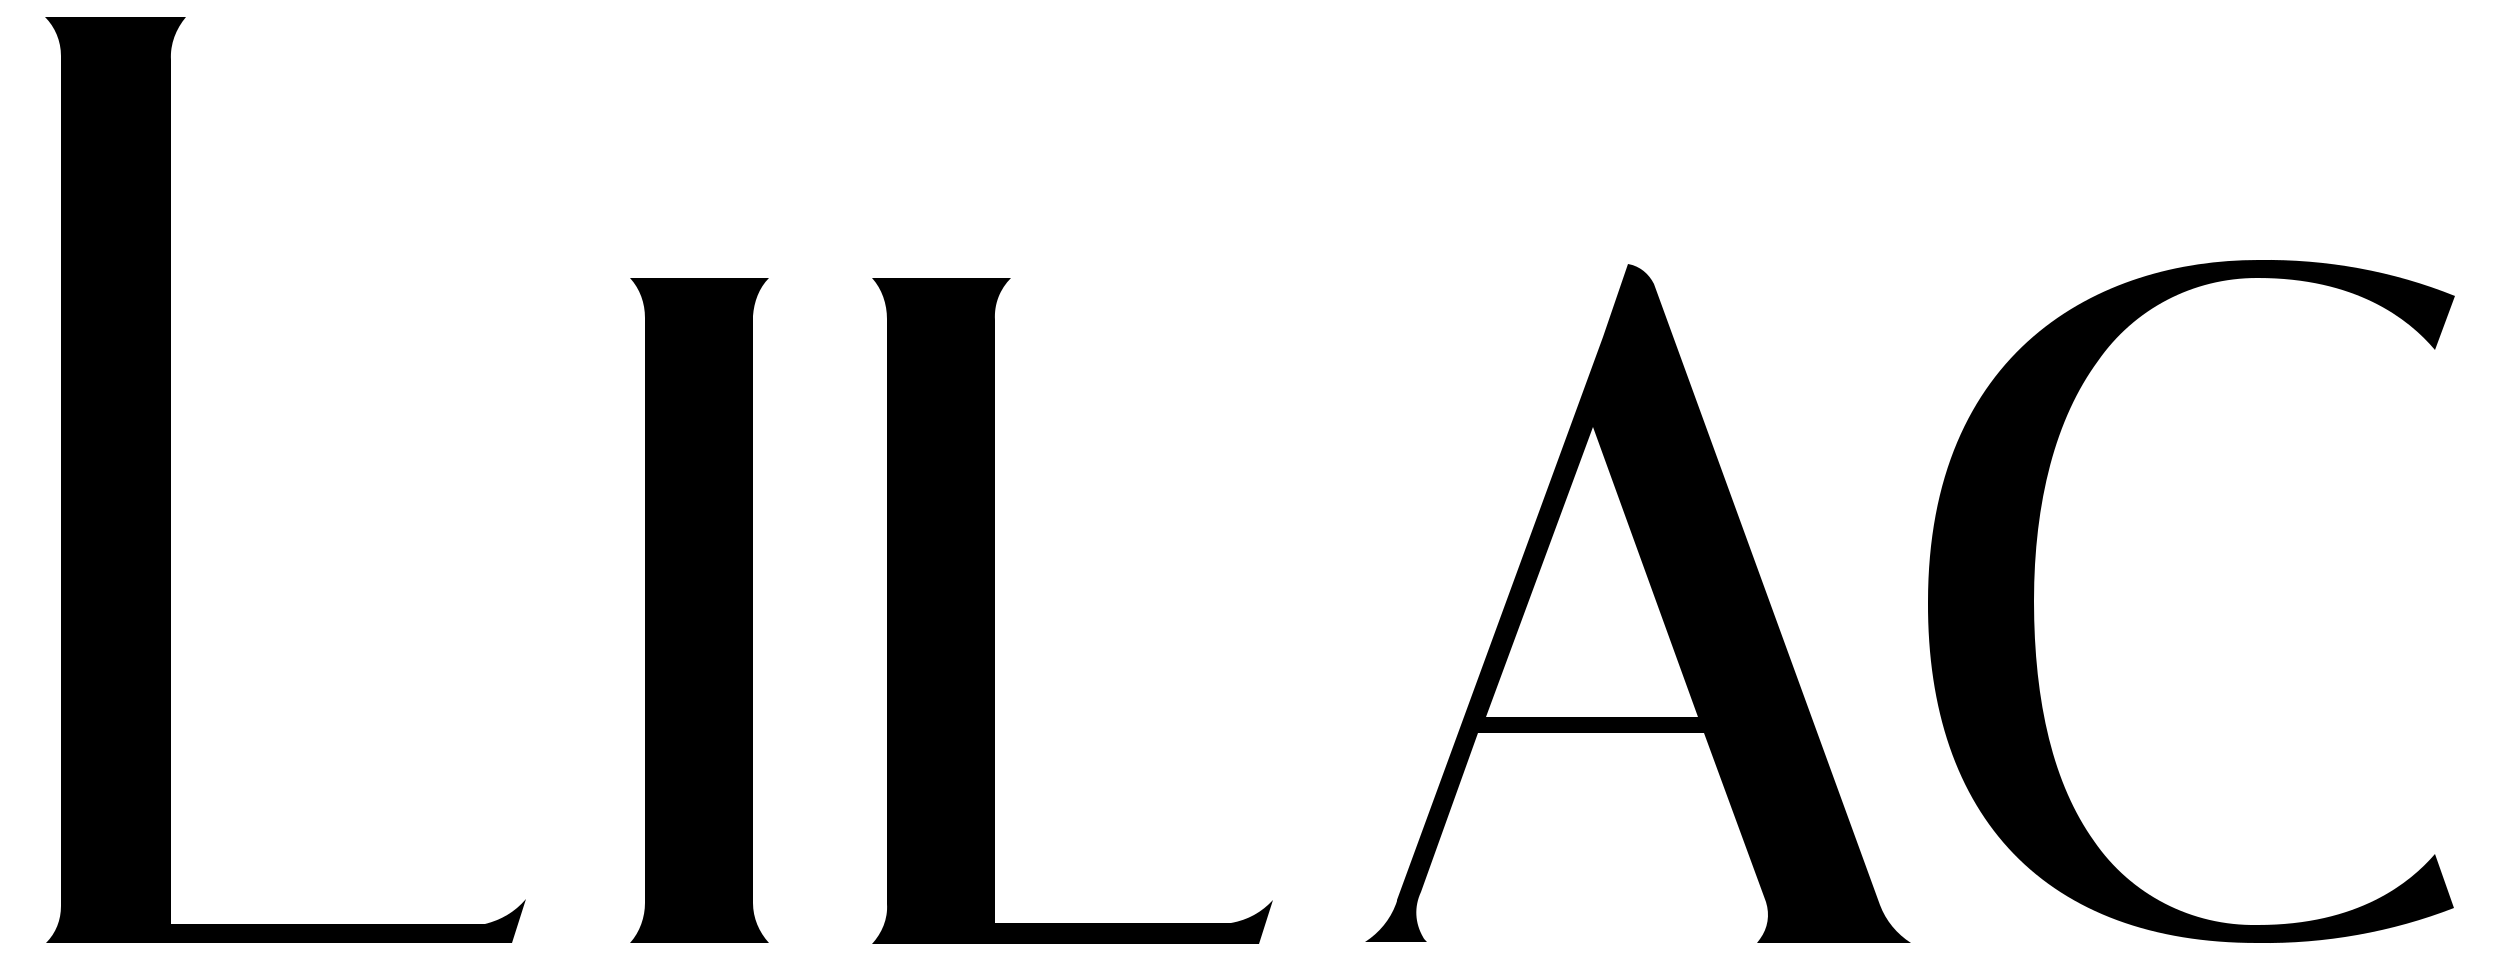
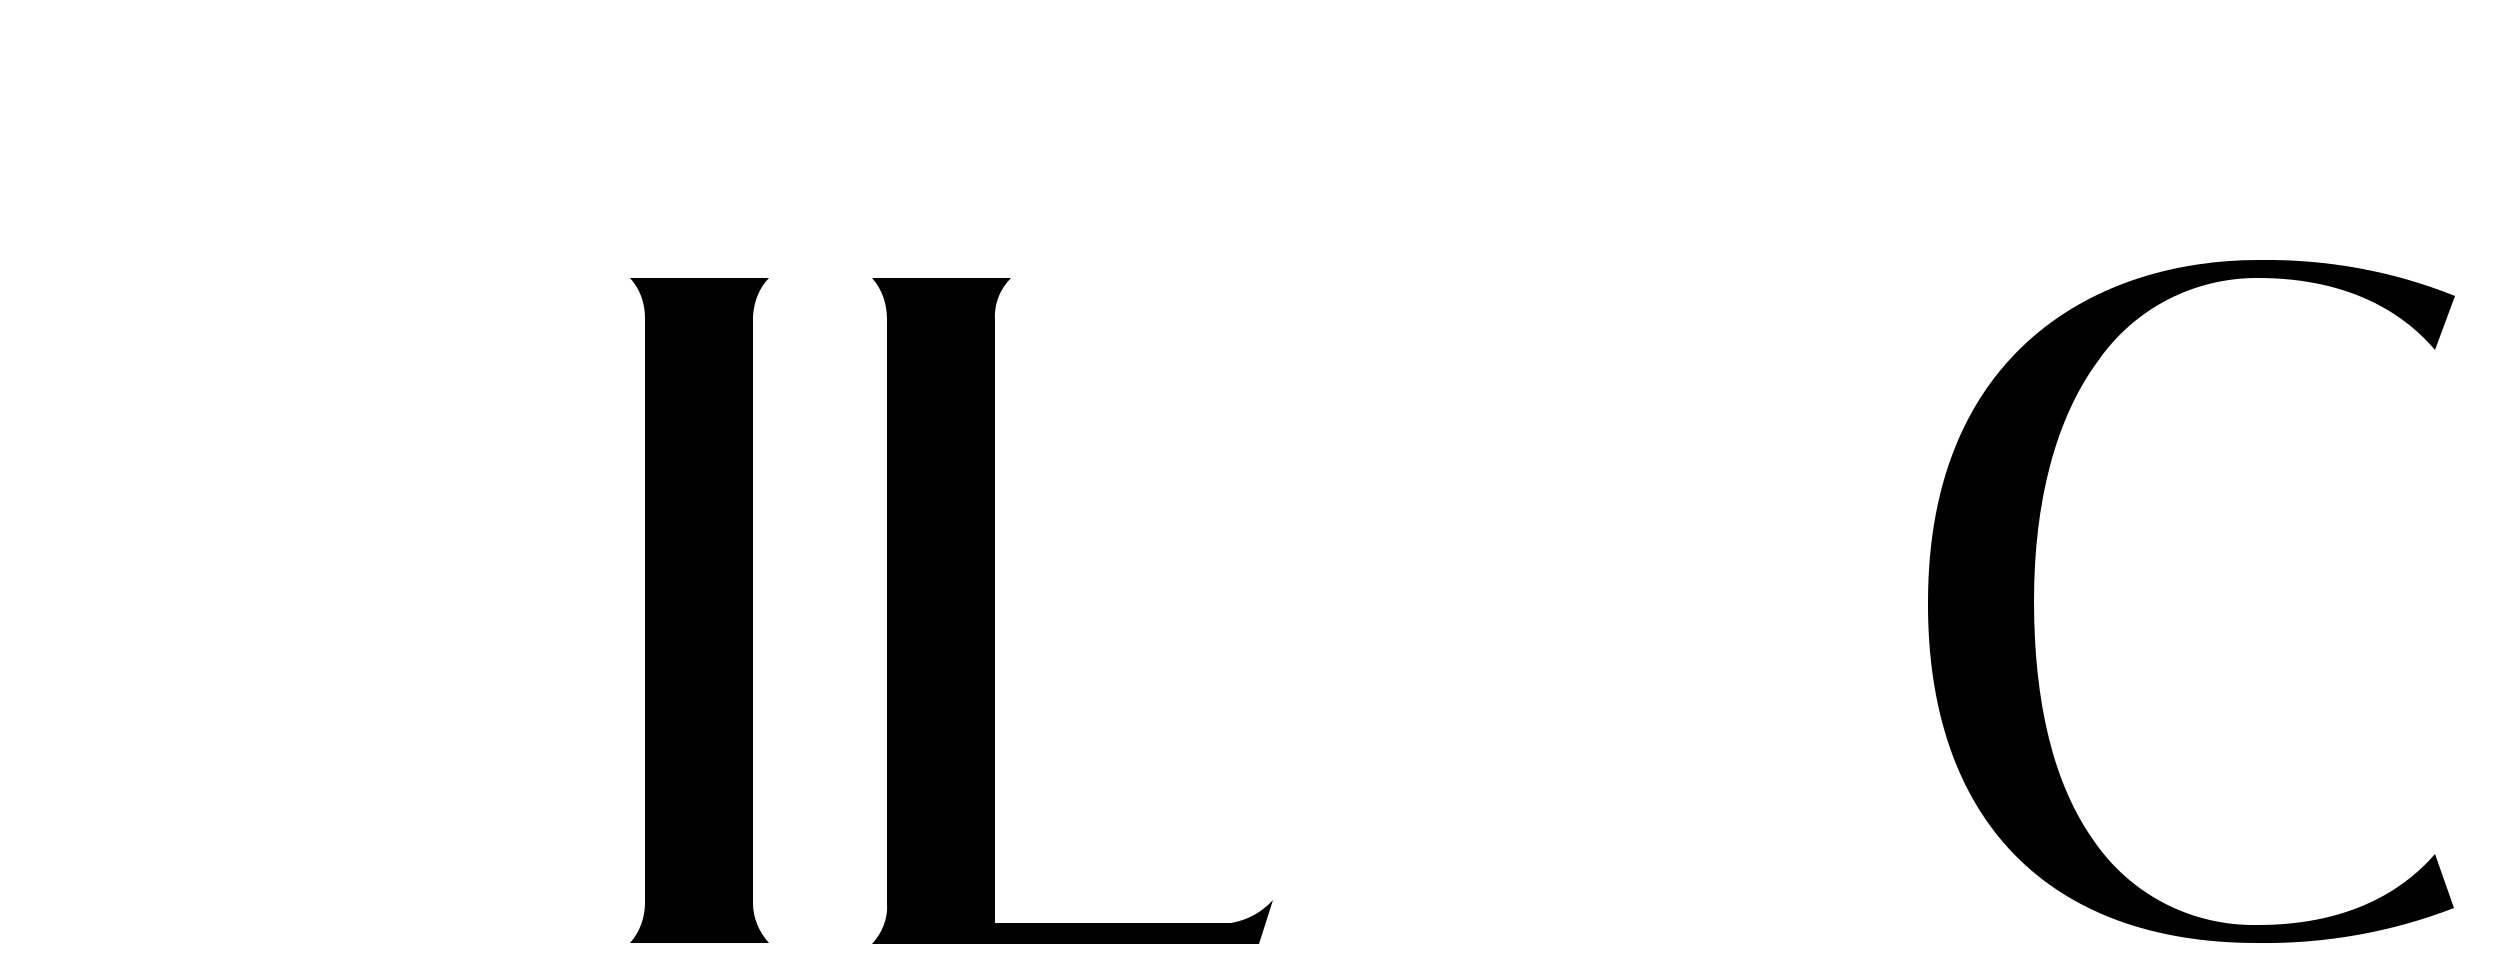
<svg xmlns="http://www.w3.org/2000/svg" x="0px" y="0px" viewBox="0 0 250 96.1" style="enable-background:new 0 0 250 96.1;" xml:space="preserve">
  <path d="M123.1,92.3l-0.2,0H99.5V32c-0.1-1.6,0.5-3.1,1.6-4.2H87.2c1,1.1,1.5,2.6,1.5,4.1v58.5c0.1,1.5-0.5,2.9-1.5,4  h38.7l1.4-4.4C126.2,91.2,124.8,92,123.1,92.3" />
  <path d="M63,94.3h13.9c-1-1.1-1.6-2.5-1.6-4v-0.1V31.7v-0.1c0.1-1.4,0.6-2.8,1.6-3.8H63c1,1.1,1.5,2.5,1.5,4v58.5  C64.5,91.7,64,93.2,63,94.3" />
-   <path d="M176.6,90.2c0.4,1.3,0.2,2.6-0.6,3.7c-0.1,0.1-0.2,0.3-0.3,0.4h15.4c-1.4-0.9-2.5-2.2-3.1-3.8l-22.6-62.1  c-0.5-1-1.4-1.8-2.6-2l-2.5,7.3l-20.6,56.3v0.1l-0.1,0.3c-0.6,1.6-1.7,2.9-3.1,3.8h6.2c-0.2-0.2-0.3-0.3-0.4-0.5  c-0.8-1.4-0.9-3-0.2-4.5l5.7-15.9h22.6L176.6,90.2z M148.6,71.7l10.7-29l10.5,29H148.6z" />
  <path d="M225.7,94.3h0.1c6.7,0.1,13.4-1.1,19.6-3.5l-1.9-5.4c-2.5,2.9-7.7,7.1-17.7,7.1h-0.1c-6.5,0.1-12.6-3-16.3-8.4  c-4-5.6-6-13.7-6-24c0-10,2.2-18.3,6.4-24c3.6-5.2,9.5-8.3,15.9-8.3h0.1c9.7,0,15,4,17.7,7.2l2-5.4c-6.2-2.5-12.9-3.7-19.6-3.6h-0.1  c-15.9,0-33,9-33,34.2C192.7,81.9,204.8,94.3,225.7,94.3" />
-   <path d="M18.6,1.7H4.5c1,1,1.6,2.4,1.6,3.9v85c0,1.4-0.5,2.7-1.5,3.7h46.6l1.4-4.4c-1.1,1.3-2.5,2.1-4.1,2.5l-0.1,0  H17.1V6C17,4.4,17.6,2.9,18.6,1.7" />
</svg>